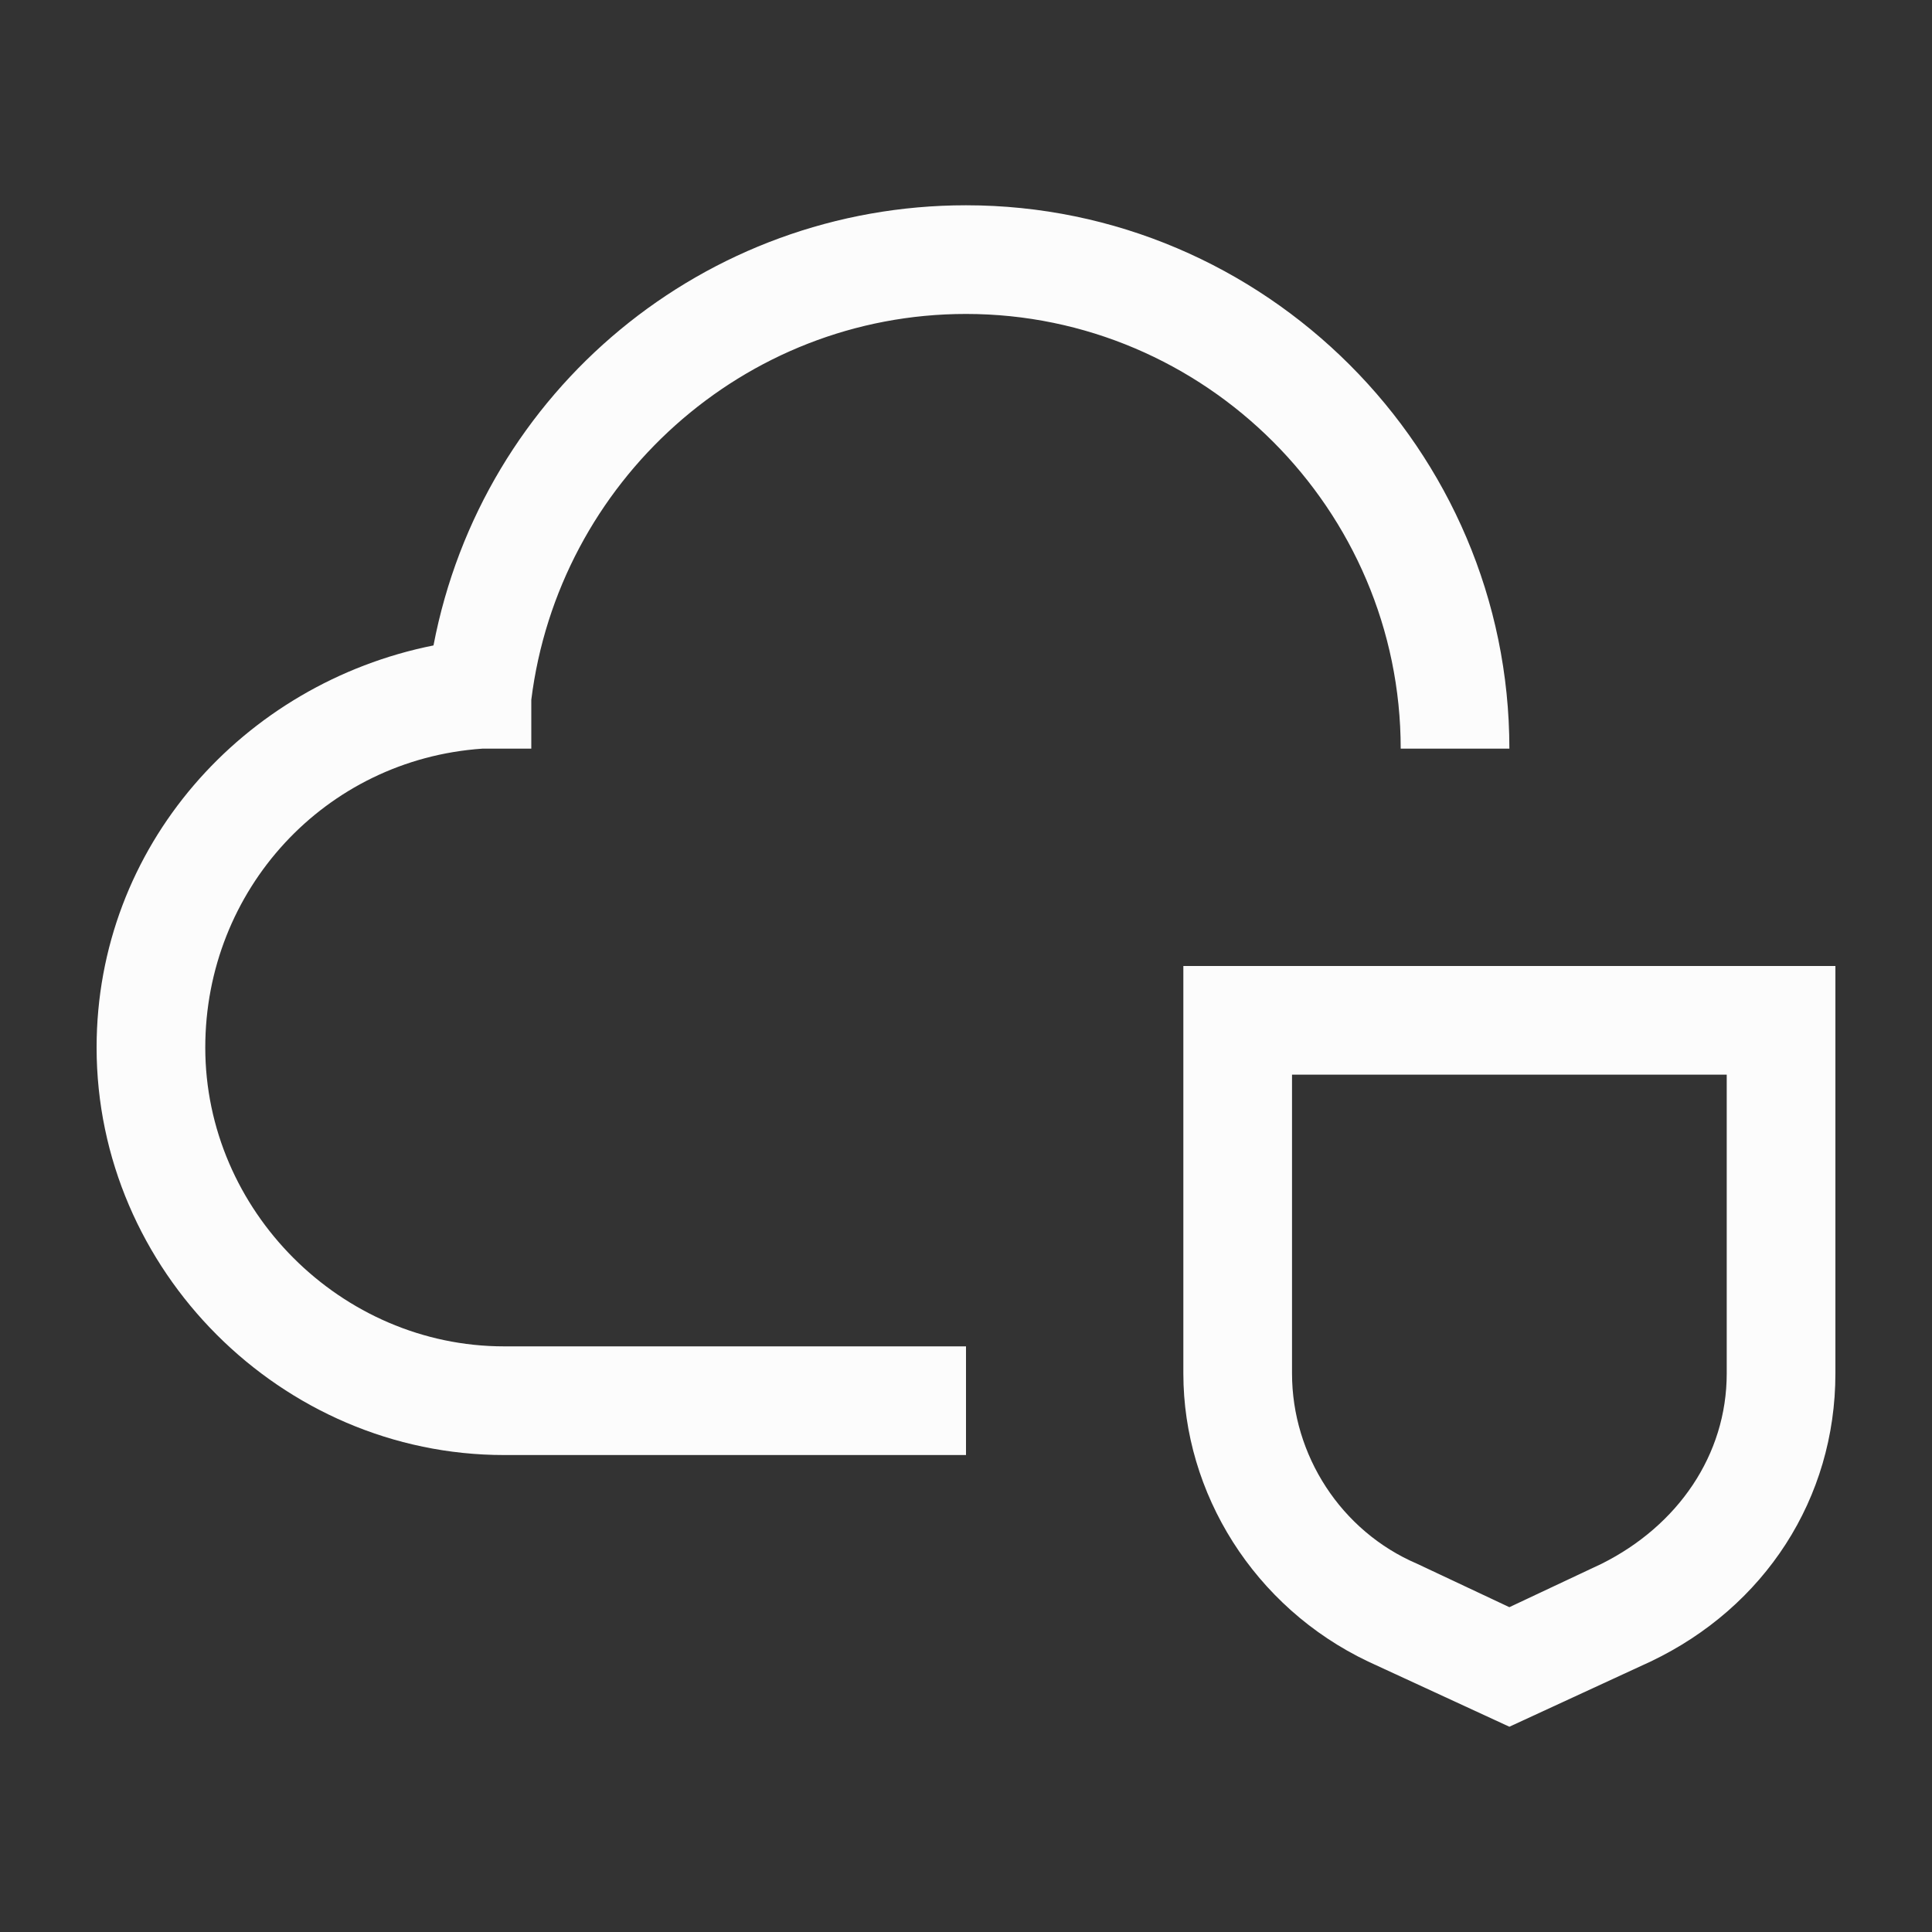
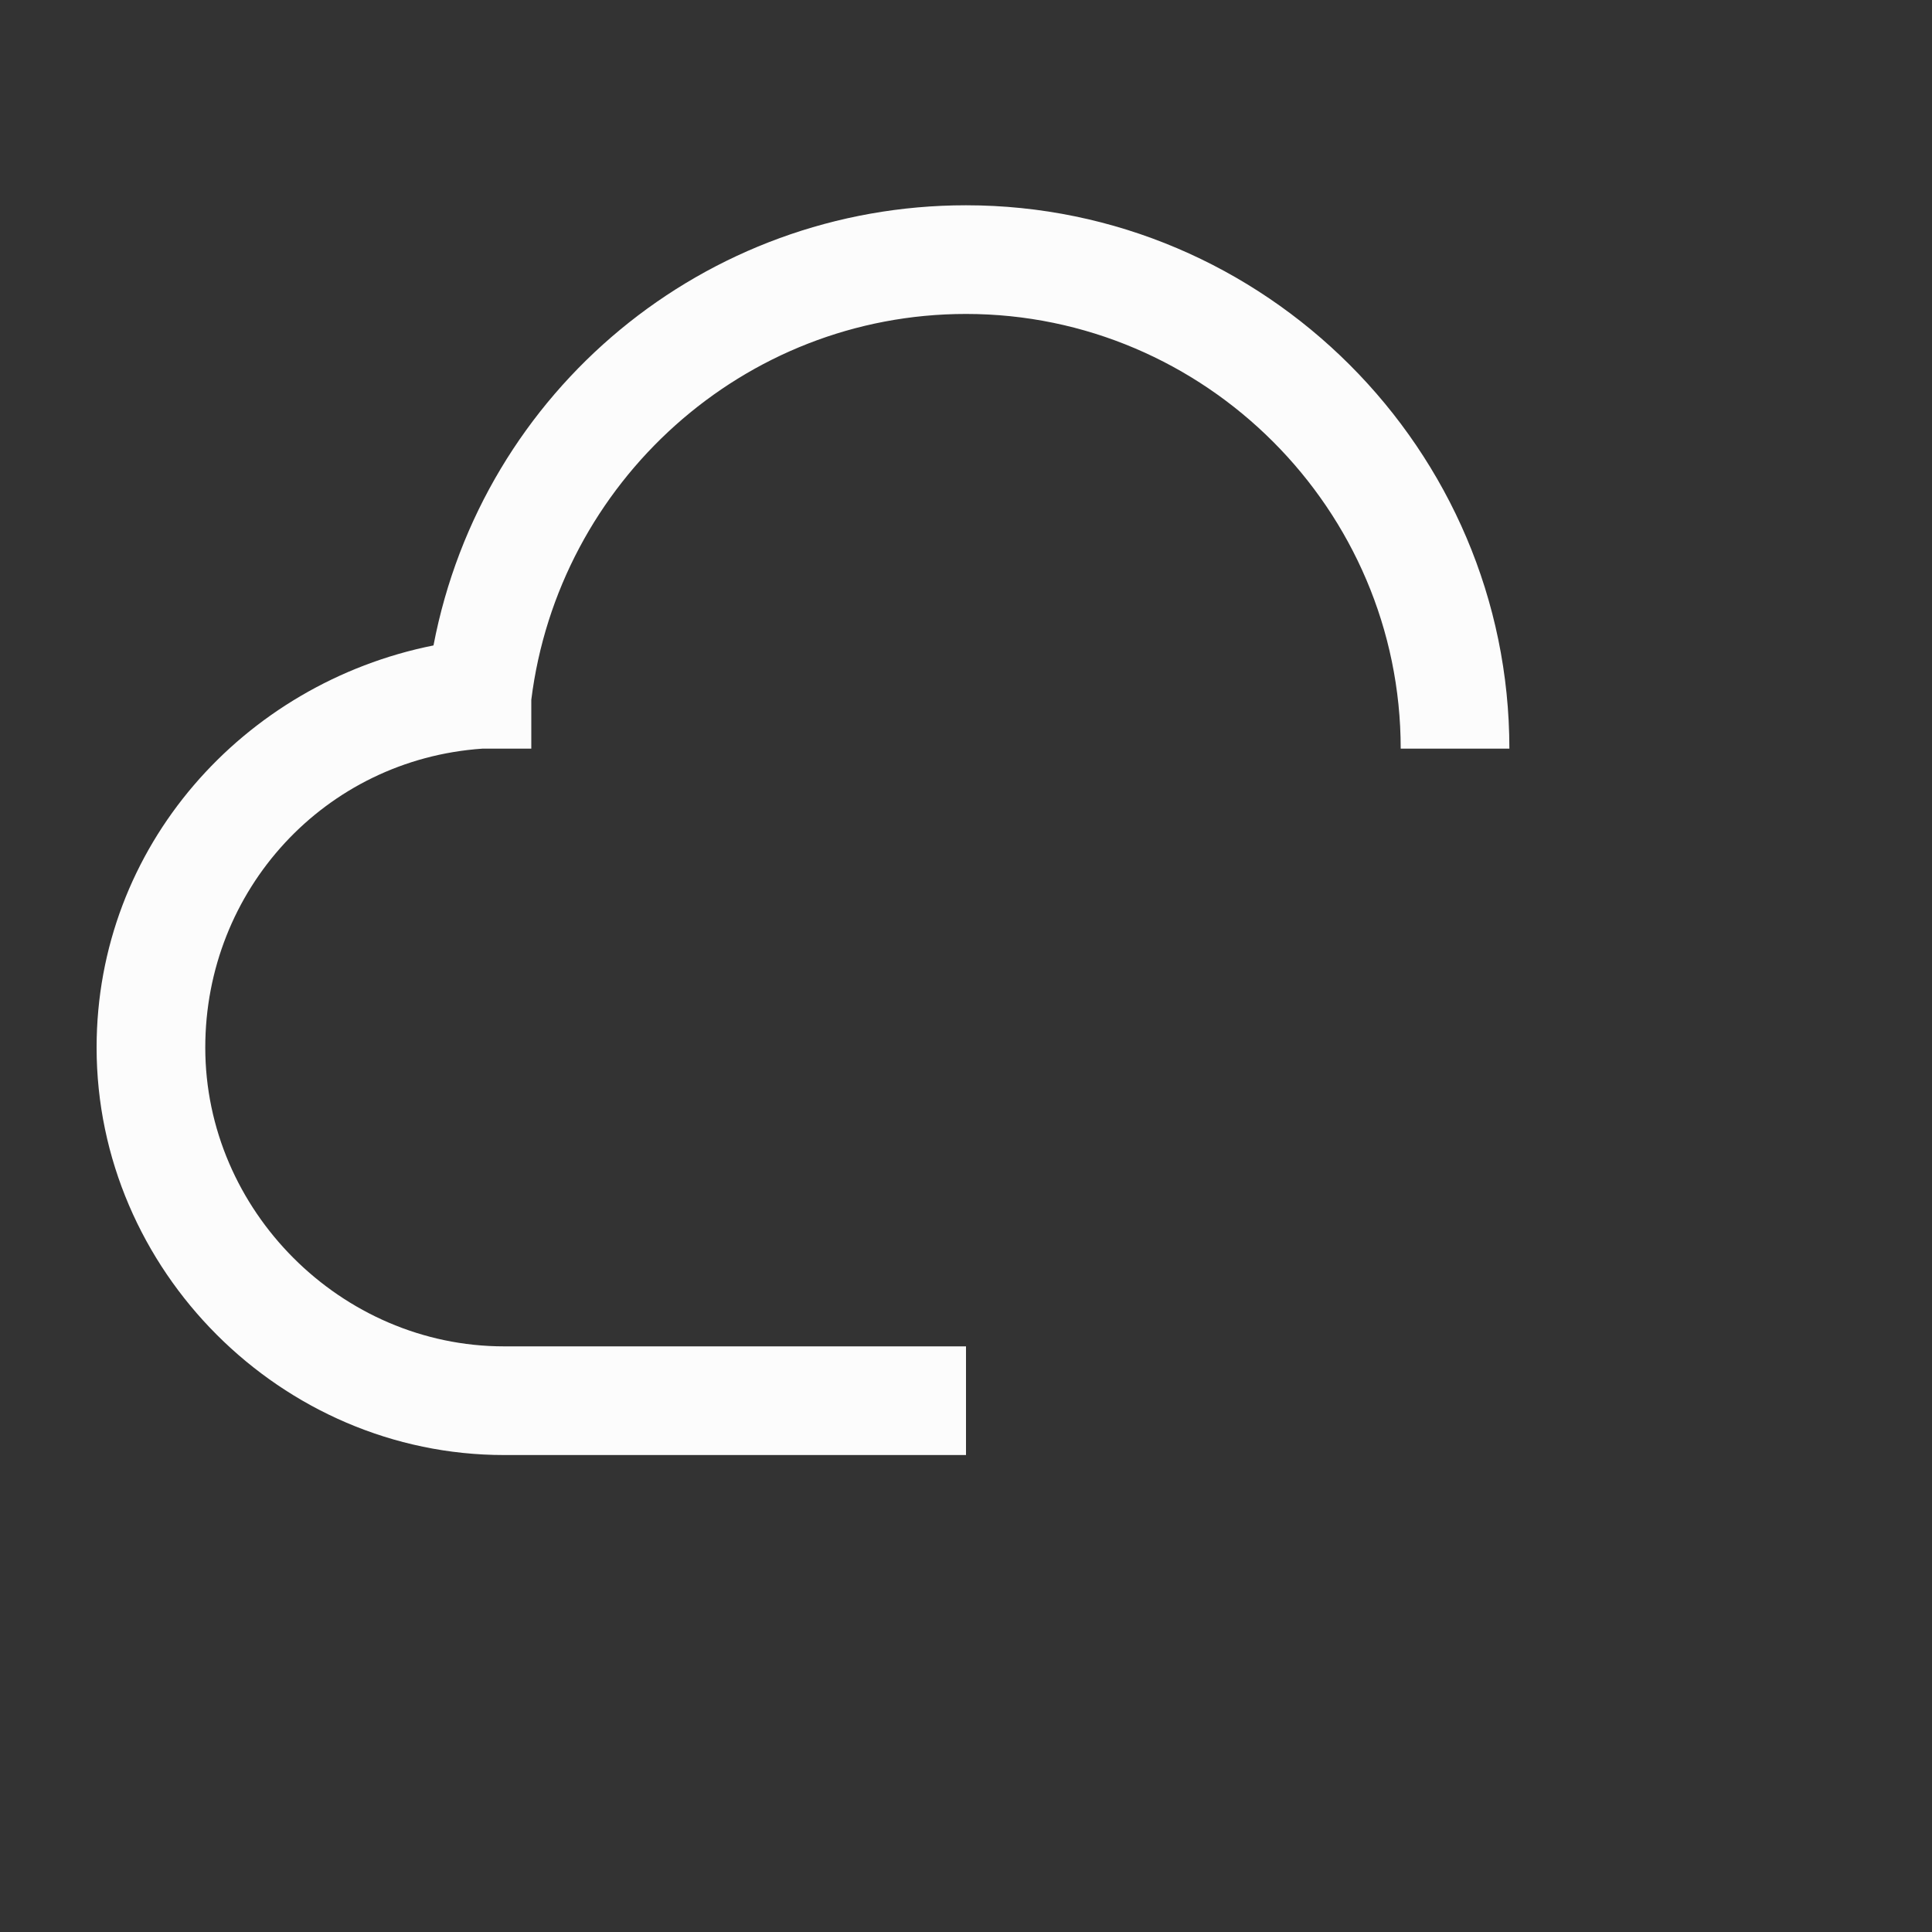
<svg xmlns="http://www.w3.org/2000/svg" width="56" height="56" viewBox="0 0 56 56" fill="none">
  <rect x="0" y="0" width="56" height="56" fill="#333333" stroke="none" />
  <g clip-path="url(#clip0_7289_17644)">
-     <path d="M50.05 31.15V39.812C50.05 42.175 48.632 44.222 46.427 45.325L43.75 46.585L41.072 45.325C38.867 44.38 37.45 42.175 37.45 39.812V31.15H50.05ZM53.2 28H34.3V39.812C34.3 43.278 36.347 46.585 39.655 48.16L43.75 50.05L47.845 48.16C51.152 46.585 53.2 43.435 53.2 39.812V28Z" fill="#FCFCFC" />
    <path d="M28 42.175H14.612C8.155 42.175 2.8 36.82 2.8 30.363C2.8 24.535 7.052 19.81 12.565 18.708C13.982 11.305 20.44 5.95 28 5.95C36.662 5.95 43.75 13.038 43.75 21.7H40.6C40.6 14.77 34.93 9.1 28 9.1C21.542 9.1 16.187 13.983 15.4 20.283V21.7H13.982C9.415 22.015 5.95 25.795 5.95 30.363C5.95 35.088 9.887 39.025 14.612 39.025H28V42.175Z" fill="#FCFCFC" />
  </g>
  <defs>
    <clipPath id="clip0_7289_17644">
      <rect width="50.4" height="50.4" fill="white" transform="translate(2.8 2.8)" />
    </clipPath>
  </defs>
</svg>